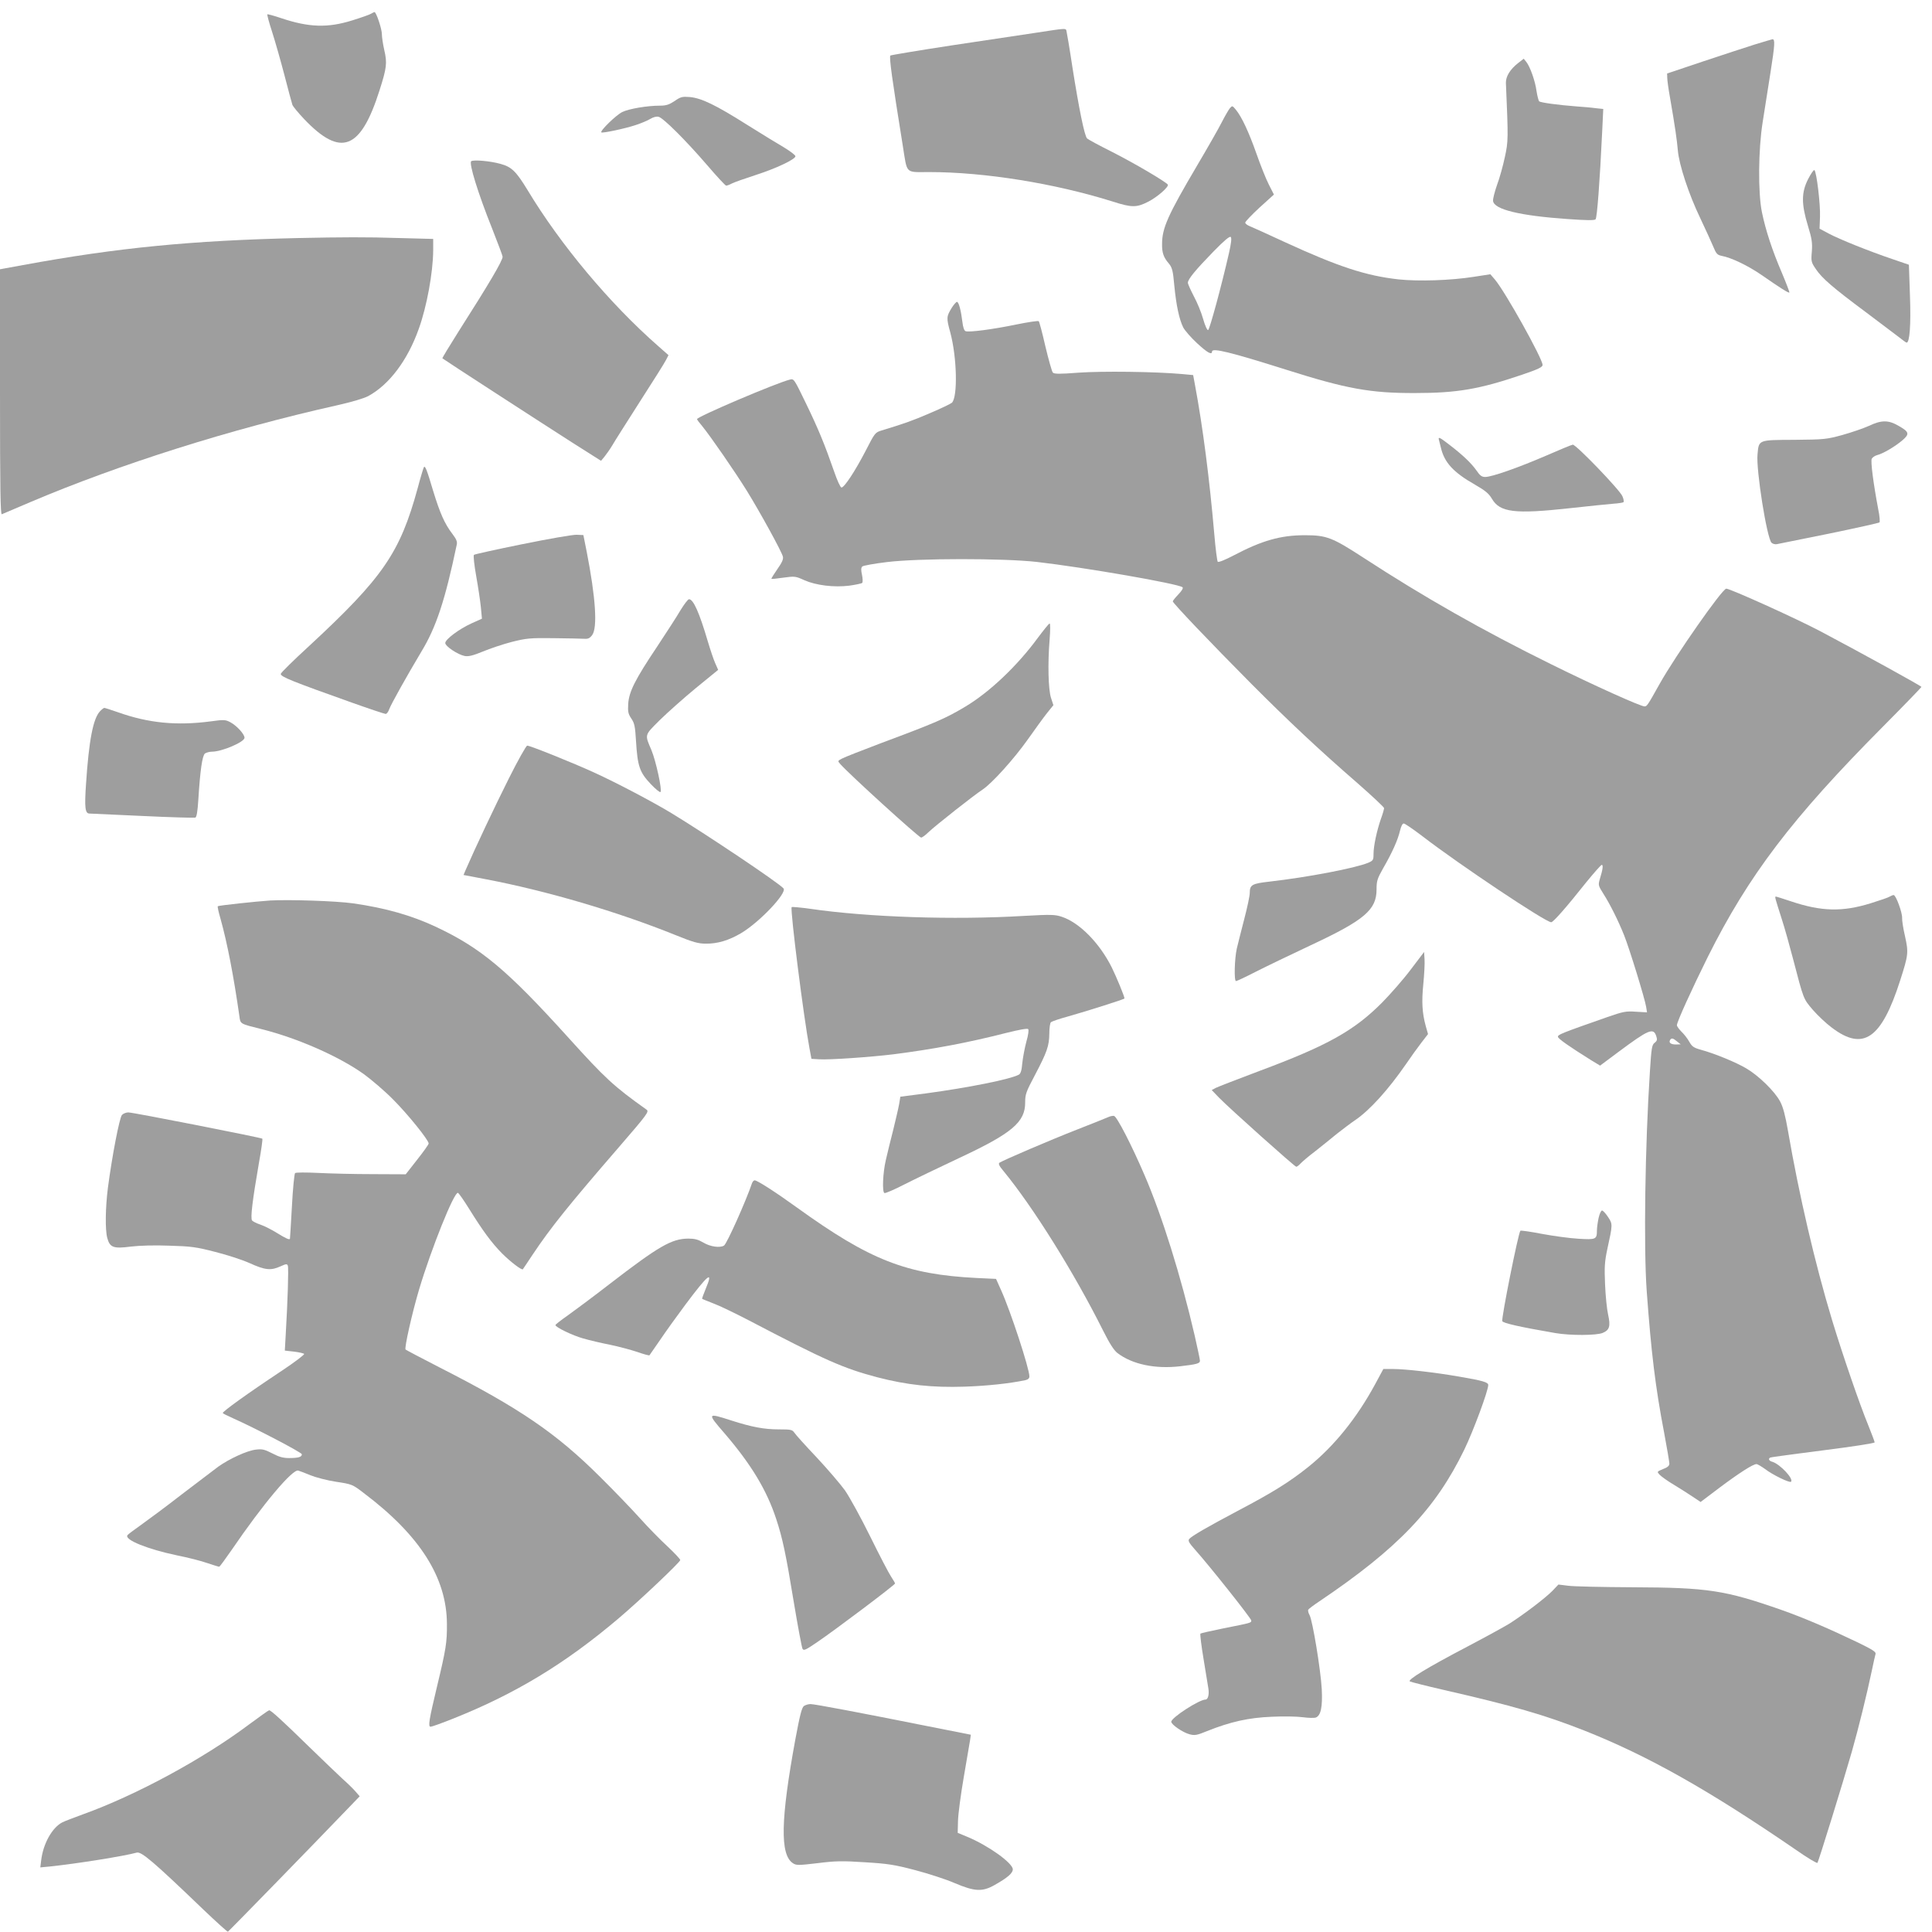
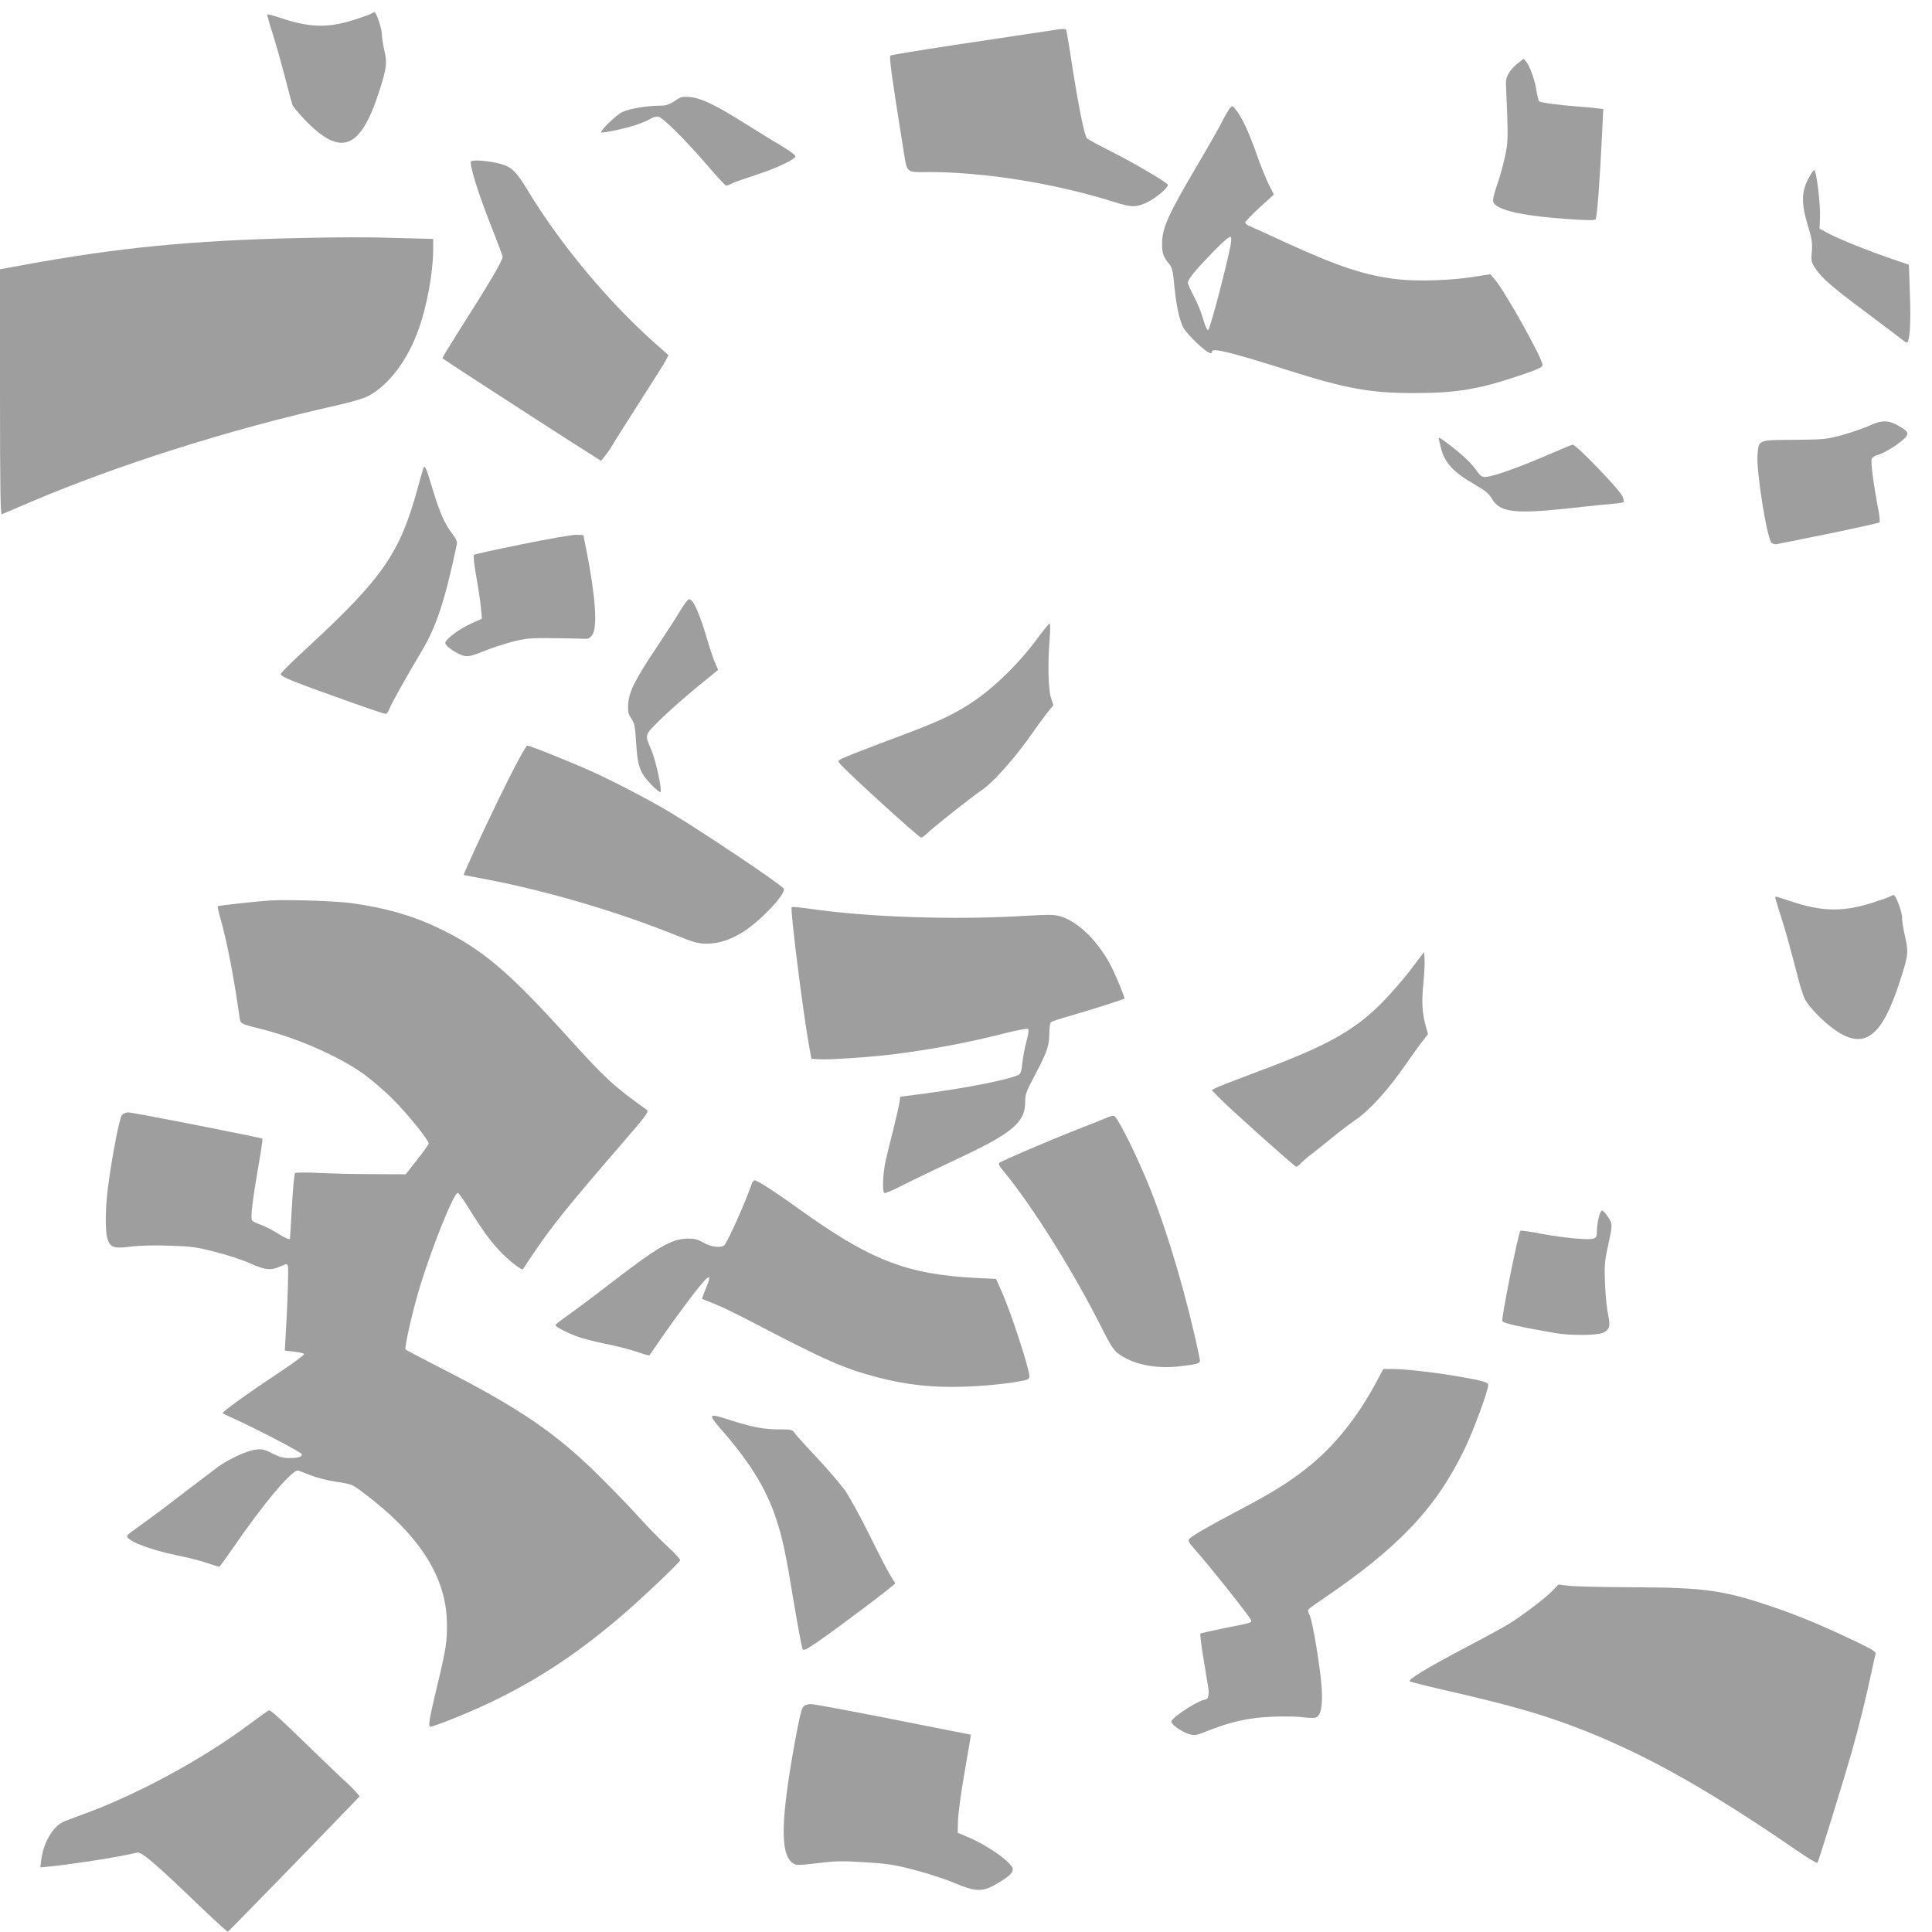
<svg xmlns="http://www.w3.org/2000/svg" version="1.0" width="1280pt" height="1280pt" viewBox="0 0 1280 1280" preserveAspectRatio="xMidYMid meet">
  <g transform="translate(0,1280) scale(0.1,-0.1)" fill="#9e9e9e" stroke="none">
    <path d="M2460 12710 c-8 -6 -65 -26 -126 -45 -163 -51 -287 -47 -472 15 -47 16 -88 27 -91 25 -2 -3 12 -56 32 -117 20 -62 57 -192 82 -288 25 -96 48 -183 52 -194 3 -10 39 -54 80 -97 241 -252 372 -202 497 191 48 150 52 182 32 268 -9 39 -16 87 -16 106 0 34 -37 146 -49 146 -3 0 -13 -5 -21 -10z" />
    <path d="M6870 12584 c-85 -13 -337 -51 -560 -84 -223 -34 -408 -65 -411 -68 -9 -10 11 -156 82 -596 31 -193 13 -176 176 -176 367 0 831 -75 1214 -195 127 -41 159 -41 237 -1 59 30 138 99 129 113 -12 18 -218 140 -372 218 -82 41 -156 81 -163 88 -17 18 -53 193 -97 472 -19 127 -38 236 -40 243 -5 15 -7 15 -195 -14z" />
-     <path d="M11625 12505 c-60 -19 -216 -70 -345 -113 l-235 -79 1 -29 c0 -16 8 -74 18 -129 35 -202 46 -282 52 -350 8 -97 73 -293 148 -449 34 -72 73 -157 86 -188 20 -49 27 -57 56 -63 65 -12 175 -65 265 -127 122 -85 179 -121 184 -116 2 2 -20 60 -49 129 -65 151 -108 283 -133 404 -26 129 -24 412 5 595 12 74 35 223 52 330 29 184 31 221 13 220 -4 -1 -57 -16 -118 -35z" />
    <path d="M10059 12383 c-54 -42 -83 -89 -82 -132 16 -372 16 -387 -7 -492 -12 -57 -35 -140 -52 -185 -16 -46 -28 -93 -26 -106 8 -56 177 -97 491 -119 127 -9 180 -10 188 -2 10 10 28 247 44 584 l7 147 -48 5 c-27 4 -85 9 -129 12 -119 9 -239 25 -248 34 -4 5 -12 35 -17 67 -9 68 -43 163 -68 194 l-17 21 -36 -28z" />
    <path d="M4470 12131 c-36 -24 -56 -31 -97 -31 -84 0 -204 -20 -250 -42 -40 -19 -149 -125 -139 -135 6 -7 158 25 229 49 34 11 77 29 95 40 20 12 41 18 56 14 31 -8 178 -154 321 -320 64 -75 121 -136 126 -136 6 0 22 6 37 14 15 8 86 33 157 56 140 45 265 105 265 125 0 7 -33 32 -72 56 -40 23 -152 92 -248 152 -209 132 -303 177 -379 184 -50 4 -61 2 -101 -26z" />
    <path d="M8148 12083 c-8 -10 -32 -51 -52 -90 -20 -40 -94 -170 -165 -290 -194 -329 -232 -414 -232 -520 -1 -57 10 -89 45 -129 22 -27 27 -46 36 -145 13 -135 33 -225 59 -278 11 -21 52 -68 92 -105 68 -63 99 -80 99 -55 0 26 123 -4 490 -120 400 -127 560 -156 855 -155 278 0 425 25 708 121 109 37 137 51 137 65 0 42 -249 488 -316 566 l-30 35 -110 -17 c-151 -24 -366 -31 -498 -17 -216 24 -397 83 -756 248 -107 50 -210 96 -227 103 -18 7 -33 18 -33 25 0 7 43 52 95 100 l95 86 -34 67 c-19 37 -55 128 -81 202 -50 142 -98 246 -137 293 -23 28 -24 28 -40 10z m-6 -961 c-50 -219 -128 -506 -138 -509 -6 -2 -21 31 -33 74 -12 43 -40 111 -62 151 -21 41 -39 80 -39 89 0 23 51 85 169 206 70 72 108 104 115 97 7 -7 3 -42 -12 -108z" />
    <path d="M3122 11732 c-17 -12 45 -213 138 -445 38 -97 70 -181 70 -188 0 -26 -87 -174 -293 -497 -60 -95 -108 -174 -106 -176 7 -7 663 -432 857 -556 l194 -123 24 29 c13 16 36 49 51 74 14 25 97 155 183 290 87 135 165 259 173 276 l16 31 -67 59 c-322 282 -649 673 -867 1035 -75 123 -105 153 -178 173 -67 19 -178 29 -195 18z" />
    <path d="M11979 11613 c-45 -89 -45 -164 -1 -309 26 -85 30 -111 26 -170 -6 -65 -4 -72 26 -116 41 -62 115 -125 330 -285 96 -72 195 -147 220 -166 25 -20 48 -37 52 -37 20 0 29 117 22 310 l-7 206 -111 38 c-156 53 -350 131 -421 169 l-60 32 3 80 c3 80 -22 293 -37 308 -4 4 -23 -23 -42 -60z" />
    <path d="M1980 11223 c-709 -16 -1202 -64 -1827 -179 l-153 -28 0 -814 c0 -647 3 -813 12 -809 7 3 92 39 188 80 591 251 1327 484 2034 642 94 21 178 46 206 61 138 75 260 236 334 444 54 149 95 375 96 521 l0 76 -227 6 c-210 7 -379 6 -663 0z" />
-     <path d="M6307 10763 c-37 -60 -38 -68 -11 -166 44 -164 50 -425 11 -465 -8 -7 -72 -38 -143 -68 -115 -50 -169 -69 -323 -116 -43 -13 -45 -16 -106 -135 -69 -133 -141 -243 -160 -243 -7 0 -29 48 -49 107 -62 178 -104 281 -187 452 -78 161 -79 163 -106 156 -90 -22 -620 -248 -615 -262 1 -5 17 -26 35 -47 56 -69 213 -296 294 -426 86 -139 231 -402 240 -438 4 -17 -6 -39 -37 -83 -23 -33 -41 -62 -39 -64 2 -2 38 2 80 8 74 10 79 10 138 -17 77 -34 196 -49 299 -36 42 6 80 14 84 18 5 5 4 29 -1 53 -7 32 -7 47 2 56 7 6 80 19 162 29 210 26 772 26 995 1 314 -36 941 -145 965 -168 5 -6 -5 -23 -28 -47 -20 -21 -37 -42 -37 -46 0 -12 251 -275 515 -541 249 -250 449 -438 708 -663 97 -85 177 -160 177 -166 0 -6 -9 -39 -21 -71 -27 -78 -49 -179 -49 -233 0 -40 -3 -44 -35 -58 -87 -36 -401 -96 -655 -125 -115 -13 -130 -21 -130 -75 0 -18 -16 -95 -36 -171 -20 -76 -42 -165 -50 -198 -15 -68 -19 -215 -5 -215 5 0 65 28 133 63 67 34 231 113 363 175 355 166 435 234 435 369 0 57 5 72 44 141 60 104 97 187 111 247 8 33 17 50 26 49 8 -1 64 -39 124 -85 246 -189 815 -569 852 -569 14 0 99 97 235 268 50 61 95 112 100 112 11 0 7 -30 -13 -95 -11 -38 -10 -43 23 -95 46 -72 100 -181 138 -276 36 -90 137 -419 146 -474 l6 -37 -73 4 c-67 5 -85 1 -189 -35 -314 -110 -330 -117 -328 -132 3 -13 74 -63 218 -153 l61 -37 122 91 c199 148 231 162 250 105 8 -24 6 -32 -11 -45 -18 -14 -21 -35 -31 -191 -32 -490 -42 -1165 -21 -1455 30 -409 57 -633 116 -941 19 -100 34 -191 34 -201 0 -14 -12 -25 -42 -36 -41 -17 -41 -17 -23 -37 11 -12 53 -42 95 -67 41 -25 98 -61 126 -80 l51 -34 127 96 c127 95 220 155 243 155 7 0 32 -15 56 -32 50 -39 164 -94 173 -85 19 19 -72 116 -123 132 -23 6 -30 20 -15 28 4 3 161 24 350 48 189 24 342 47 342 53 0 5 -19 55 -41 110 -58 141 -169 463 -241 700 -114 377 -219 830 -292 1253 -18 103 -32 157 -52 195 -36 68 -143 172 -225 220 -68 40 -208 98 -300 123 -47 13 -59 21 -77 53 -11 20 -34 50 -51 66 -17 17 -31 36 -31 44 0 22 99 239 205 453 270 540 558 919 1158 1523 141 142 257 262 257 265 0 6 -387 219 -670 369 -163 86 -597 282 -623 282 -27 -1 -334 -440 -441 -630 -82 -147 -85 -150 -101 -150 -26 0 -333 138 -620 280 -452 223 -841 444 -1240 704 -208 135 -245 150 -390 150 -161 0 -284 -35 -472 -134 -53 -28 -100 -47 -105 -42 -4 4 -15 87 -23 183 -32 369 -76 711 -128 989 l-12 65 -75 7 c-179 16 -530 20 -684 9 -129 -10 -162 -9 -171 1 -6 7 -28 85 -49 173 -20 88 -40 163 -44 167 -4 4 -71 -6 -149 -22 -155 -32 -313 -53 -336 -44 -9 3 -17 26 -21 62 -9 75 -24 132 -36 132 -5 0 -20 -17 -33 -37z m4804 -4863 l24 -19 -32 -1 c-33 0 -49 12 -38 30 9 15 20 12 46 -10z" />
    <path d="M12381 9978 c-36 -16 -114 -43 -175 -60 -106 -29 -121 -30 -318 -32 -242 -1 -235 1 -244 -97 -10 -103 62 -554 93 -585 8 -7 24 -12 36 -9 12 2 168 34 347 70 179 37 328 70 332 74 4 4 1 43 -8 86 -32 169 -52 320 -43 336 5 9 21 20 36 24 38 9 119 57 167 98 49 42 45 56 -26 96 -67 39 -113 39 -197 -1z" />
    <path d="M9534 9883 c3 -10 8 -31 12 -48 23 -99 82 -164 226 -246 68 -39 92 -59 112 -93 53 -91 151 -103 516 -63 129 14 261 28 292 30 32 2 61 7 64 10 4 3 1 21 -7 39 -16 41 -308 344 -329 342 -8 -1 -88 -34 -177 -73 -183 -79 -359 -141 -403 -141 -23 0 -35 9 -58 43 -34 48 -89 101 -179 170 -67 52 -77 56 -69 30z" />
    <path d="M2808 9704 c-3 -5 -22 -67 -41 -139 -117 -428 -230 -592 -719 -1045 -104 -95 -188 -178 -188 -185 0 -19 75 -49 474 -191 115 -41 215 -74 221 -74 7 0 18 14 24 32 12 33 115 217 214 383 97 160 156 339 233 706 5 20 -3 38 -29 72 -52 68 -82 137 -128 287 -42 142 -53 168 -61 154z" />
    <path d="M3462 9195 c-173 -35 -318 -67 -322 -71 -5 -5 2 -68 15 -141 13 -73 27 -166 31 -207 l7 -75 -69 -31 c-82 -37 -174 -106 -174 -130 0 -22 83 -77 128 -86 24 -5 54 2 120 29 48 20 134 49 192 64 96 24 120 27 275 25 94 -1 185 -3 204 -4 27 -2 38 3 54 24 37 49 23 251 -36 553 l-22 110 -45 2 c-25 1 -186 -27 -358 -62z" />
    <path d="M4509 8758 c-23 -40 -94 -149 -156 -243 -146 -218 -186 -298 -191 -379 -3 -52 0 -66 21 -97 21 -31 25 -52 31 -153 10 -162 24 -203 96 -279 32 -34 62 -59 66 -54 12 11 -30 205 -60 277 -45 106 -48 96 55 199 52 51 160 147 240 213 l147 120 -19 43 c-11 24 -33 90 -50 147 -55 187 -95 278 -124 278 -7 0 -32 -33 -56 -72z" />
    <path d="M6875 8573 c-134 -183 -319 -359 -480 -455 -131 -78 -192 -105 -562 -243 -122 -46 -236 -91 -253 -100 -31 -16 -31 -17 -13 -37 64 -72 511 -478 535 -487 5 -2 29 15 51 37 45 43 300 244 357 281 62 41 208 203 298 330 48 68 106 148 129 177 l42 52 -16 49 c-18 57 -22 227 -9 386 5 63 5 107 0 106 -5 0 -40 -44 -79 -96z" />
-     <path d="M662 8087 c-45 -48 -73 -192 -92 -480 -11 -159 -6 -197 23 -197 7 0 164 -7 350 -16 186 -9 344 -13 351 -11 9 4 15 40 20 119 12 193 26 292 44 306 9 6 30 12 47 12 65 0 215 64 215 92 0 24 -51 80 -94 103 -32 17 -42 18 -128 6 -227 -30 -414 -12 -616 60 -46 16 -87 29 -91 29 -4 0 -17 -10 -29 -23z" />
    <path d="M3371 7642 c-91 -181 -226 -467 -287 -608 l-13 -31 142 -27 c407 -77 878 -216 1262 -371 116 -47 151 -57 201 -57 78 -1 153 22 233 69 122 72 307 267 282 297 -29 35 -514 360 -743 499 -122 74 -365 202 -510 268 -142 65 -425 179 -445 179 -7 0 -62 -98 -122 -218z" />
    <path d="M12520 6860 c-8 -6 -64 -25 -125 -44 -189 -59 -329 -55 -531 13 -51 17 -95 31 -99 31 -8 0 -4 -12 40 -150 19 -58 52 -177 75 -265 70 -268 67 -261 130 -335 32 -37 89 -91 127 -119 208 -157 328 -74 452 313 55 171 56 185 32 294 -12 51 -20 105 -19 120 2 35 -41 152 -56 152 -6 0 -18 -5 -26 -10z" />
    <path d="M1790 6834 c-91 -6 -343 -33 -347 -38 -3 -2 5 -39 18 -83 45 -161 87 -380 125 -645 7 -53 2 -50 150 -87 237 -60 508 -179 674 -297 52 -38 140 -113 195 -169 96 -96 235 -268 235 -291 0 -6 -34 -54 -76 -107 l-76 -97 -216 1 c-120 0 -282 4 -362 8 -81 4 -149 4 -155 -1 -5 -5 -15 -104 -21 -221 -7 -117 -12 -213 -13 -214 -3 -9 -27 2 -84 37 -35 22 -84 47 -110 56 -25 8 -51 21 -57 28 -12 15 3 136 46 384 15 83 25 155 22 158 -8 7 -855 174 -888 174 -15 0 -34 -8 -42 -17 -17 -19 -66 -276 -93 -482 -17 -133 -19 -280 -4 -334 17 -62 41 -71 155 -56 59 7 158 10 258 6 142 -4 178 -9 301 -41 77 -19 181 -53 230 -75 101 -46 140 -50 203 -21 38 17 44 18 49 4 6 -15 -1 -236 -14 -455 l-6 -107 62 -7 c33 -4 63 -11 66 -15 3 -5 -63 -55 -147 -111 -228 -151 -397 -273 -392 -281 3 -4 33 -19 67 -34 142 -63 457 -227 457 -239 0 -18 -23 -25 -85 -25 -40 0 -67 8 -111 31 -51 26 -66 30 -108 25 -58 -6 -177 -61 -250 -113 -28 -21 -136 -103 -241 -183 -104 -81 -227 -172 -272 -204 -46 -32 -86 -62 -89 -68 -19 -30 134 -92 330 -133 71 -14 161 -37 200 -51 39 -13 74 -24 78 -24 4 0 41 51 84 113 206 302 403 536 440 524 11 -3 47 -17 81 -31 34 -14 110 -34 169 -43 105 -16 109 -17 183 -74 373 -281 551 -561 552 -869 1 -120 -6 -166 -66 -415 -53 -222 -60 -265 -42 -265 8 0 75 24 150 54 411 164 740 363 1092 661 141 119 409 373 412 389 0 6 -38 47 -85 91 -48 44 -129 127 -181 185 -52 58 -171 182 -265 275 -291 290 -533 455 -1061 724 -121 62 -223 116 -228 120 -9 9 42 237 89 396 83 277 233 650 258 642 6 -2 40 -51 76 -109 89 -143 147 -222 216 -292 57 -57 131 -113 138 -105 2 2 31 46 65 97 120 180 241 330 575 716 185 214 197 231 180 244 -218 155 -274 207 -518 477 -406 449 -579 594 -879 735 -163 76 -332 124 -547 155 -113 16 -422 26 -550 19z" />
    <path d="M5245 6790 c-11 -17 80 -734 118 -935 l13 -70 50 -3 c65 -5 346 15 493 33 266 34 494 77 745 141 83 21 142 32 148 26 5 -5 1 -39 -12 -83 -11 -41 -23 -105 -27 -142 -4 -50 -11 -70 -23 -77 -58 -31 -334 -86 -615 -124 l-170 -22 -8 -49 c-5 -28 -23 -104 -39 -170 -17 -66 -39 -156 -49 -200 -20 -85 -25 -210 -10 -219 5 -4 65 22 133 57 67 34 231 113 363 175 351 164 438 238 437 369 0 52 6 70 64 179 81 154 95 194 96 276 0 39 5 71 11 76 7 5 55 22 107 36 141 40 380 116 380 121 0 14 -54 144 -85 207 -81 161 -213 295 -330 334 -45 15 -70 16 -250 6 -466 -28 -1033 -9 -1418 47 -65 9 -120 14 -122 11z" />
    <path d="M9347 6377 c-48 -64 -134 -162 -190 -219 -185 -186 -361 -285 -812 -453 -143 -54 -273 -104 -289 -112 l-28 -15 48 -50 c69 -71 502 -458 512 -458 5 0 17 9 28 21 10 11 54 49 98 82 43 34 108 86 144 116 37 29 91 70 122 91 94 64 217 199 335 370 32 47 78 111 102 142 l44 57 -15 53 c-24 87 -28 162 -16 280 6 62 10 135 8 162 l-3 49 -88 -116z" />
    <path d="M7345 5400 c-11 -5 -105 -43 -210 -84 -177 -69 -484 -201 -513 -219 -9 -6 -3 -21 26 -55 198 -241 468 -673 661 -1059 42 -84 71 -129 94 -147 98 -75 249 -107 415 -88 113 13 132 19 132 37 0 8 -16 83 -35 167 -91 393 -216 793 -332 1062 -85 198 -184 391 -203 393 -8 1 -24 -2 -35 -7z" />
    <path d="M4983 4963 c-43 -126 -168 -404 -186 -415 -26 -17 -91 -8 -136 19 -36 21 -58 27 -101 27 -111 -1 -195 -50 -520 -300 -107 -83 -232 -176 -277 -208 -46 -32 -83 -61 -83 -65 0 -14 113 -69 185 -89 39 -11 117 -30 175 -41 58 -12 140 -34 182 -48 43 -15 79 -25 81 -22 2 2 34 49 72 104 37 55 112 159 165 230 153 205 189 233 135 105 -14 -34 -25 -64 -23 -65 2 -2 35 -15 73 -30 39 -14 144 -65 235 -112 508 -266 629 -319 853 -378 196 -51 365 -69 577 -62 150 5 299 21 403 43 18 4 27 12 27 25 0 52 -126 436 -187 570 l-34 76 -129 6 c-467 24 -706 118 -1189 466 -141 102 -264 181 -281 181 -6 0 -13 -8 -17 -17z" />
    <path d="M10591 4730 c-6 -28 -11 -65 -11 -83 0 -58 -7 -61 -122 -54 -56 3 -165 18 -241 32 -77 15 -141 24 -144 21 -14 -14 -127 -580 -120 -599 5 -13 114 -38 352 -79 100 -17 272 -16 313 1 46 19 53 45 36 122 -8 35 -17 125 -20 199 -5 115 -3 150 15 235 36 164 36 165 4 213 -15 23 -33 42 -39 42 -7 0 -17 -23 -23 -50z" />
    <path d="M9110 3628 c-121 -223 -271 -409 -440 -545 -126 -101 -238 -171 -470 -293 -202 -107 -304 -166 -321 -186 -9 -11 -3 -24 35 -67 102 -114 376 -460 376 -473 0 -16 3 -15 -188 -53 -78 -16 -145 -31 -149 -34 -3 -4 6 -80 21 -169 15 -90 29 -178 32 -196 6 -39 -3 -72 -19 -72 -42 0 -227 -120 -227 -147 0 -19 76 -71 121 -83 34 -9 48 -7 116 21 155 62 276 89 428 95 77 4 170 2 206 -3 37 -5 76 -6 87 -2 33 13 45 71 39 188 -7 128 -61 456 -81 491 -8 14 -12 31 -8 36 4 6 36 30 72 54 521 351 770 612 961 1005 61 126 159 391 159 429 0 18 -36 29 -195 56 -161 28 -356 50 -435 50 l-65 0 -55 -102z" />
    <path d="M4801 3303 c175 -204 279 -375 342 -568 41 -124 64 -231 116 -549 27 -162 53 -301 58 -310 8 -14 22 -7 98 45 118 80 515 379 515 388 0 3 -12 24 -26 45 -15 22 -77 141 -138 265 -61 124 -137 262 -168 307 -32 44 -117 143 -189 220 -72 76 -138 149 -146 162 -14 20 -23 22 -102 22 -98 0 -179 15 -316 59 -161 52 -162 50 -44 -86z" />
    <path d="M10285 2260 c-47 -48 -192 -158 -285 -217 -36 -22 -162 -91 -280 -153 -265 -139 -398 -220 -379 -230 8 -4 106 -29 219 -55 464 -106 674 -167 938 -271 421 -167 822 -393 1401 -790 74 -52 138 -90 142 -86 7 8 171 538 228 737 43 151 100 382 132 535 11 52 22 103 25 112 4 14 -20 29 -123 79 -201 96 -357 162 -498 212 -377 132 -489 149 -990 151 -198 1 -389 5 -425 10 l-65 8 -40 -42z" />
    <path d="M5326 1497 c-14 -10 -27 -62 -57 -223 -97 -529 -102 -762 -16 -818 22 -15 36 -15 163 0 119 15 164 16 314 6 151 -9 196 -16 333 -52 87 -23 205 -61 262 -86 132 -56 183 -59 264 -13 87 49 121 79 121 104 0 42 -163 158 -300 215 l-65 27 2 79 c1 43 18 173 38 289 20 116 39 226 42 246 l5 36 -288 57 c-446 89 -746 146 -774 146 -15 0 -34 -6 -44 -13z" />
    <path d="M1650 1375 c-307 -230 -749 -469 -1102 -596 -59 -21 -120 -45 -136 -53 -67 -35 -126 -141 -139 -250 l-6 -48 64 6 c180 19 493 69 575 92 31 8 111 -60 443 -379 85 -81 157 -146 161 -145 6 3 555 566 794 815 l79 82 -26 30 c-14 17 -54 56 -89 87 -34 32 -133 126 -218 209 -182 178 -256 245 -267 244 -4 0 -64 -43 -133 -94z" />
  </g>
</svg>